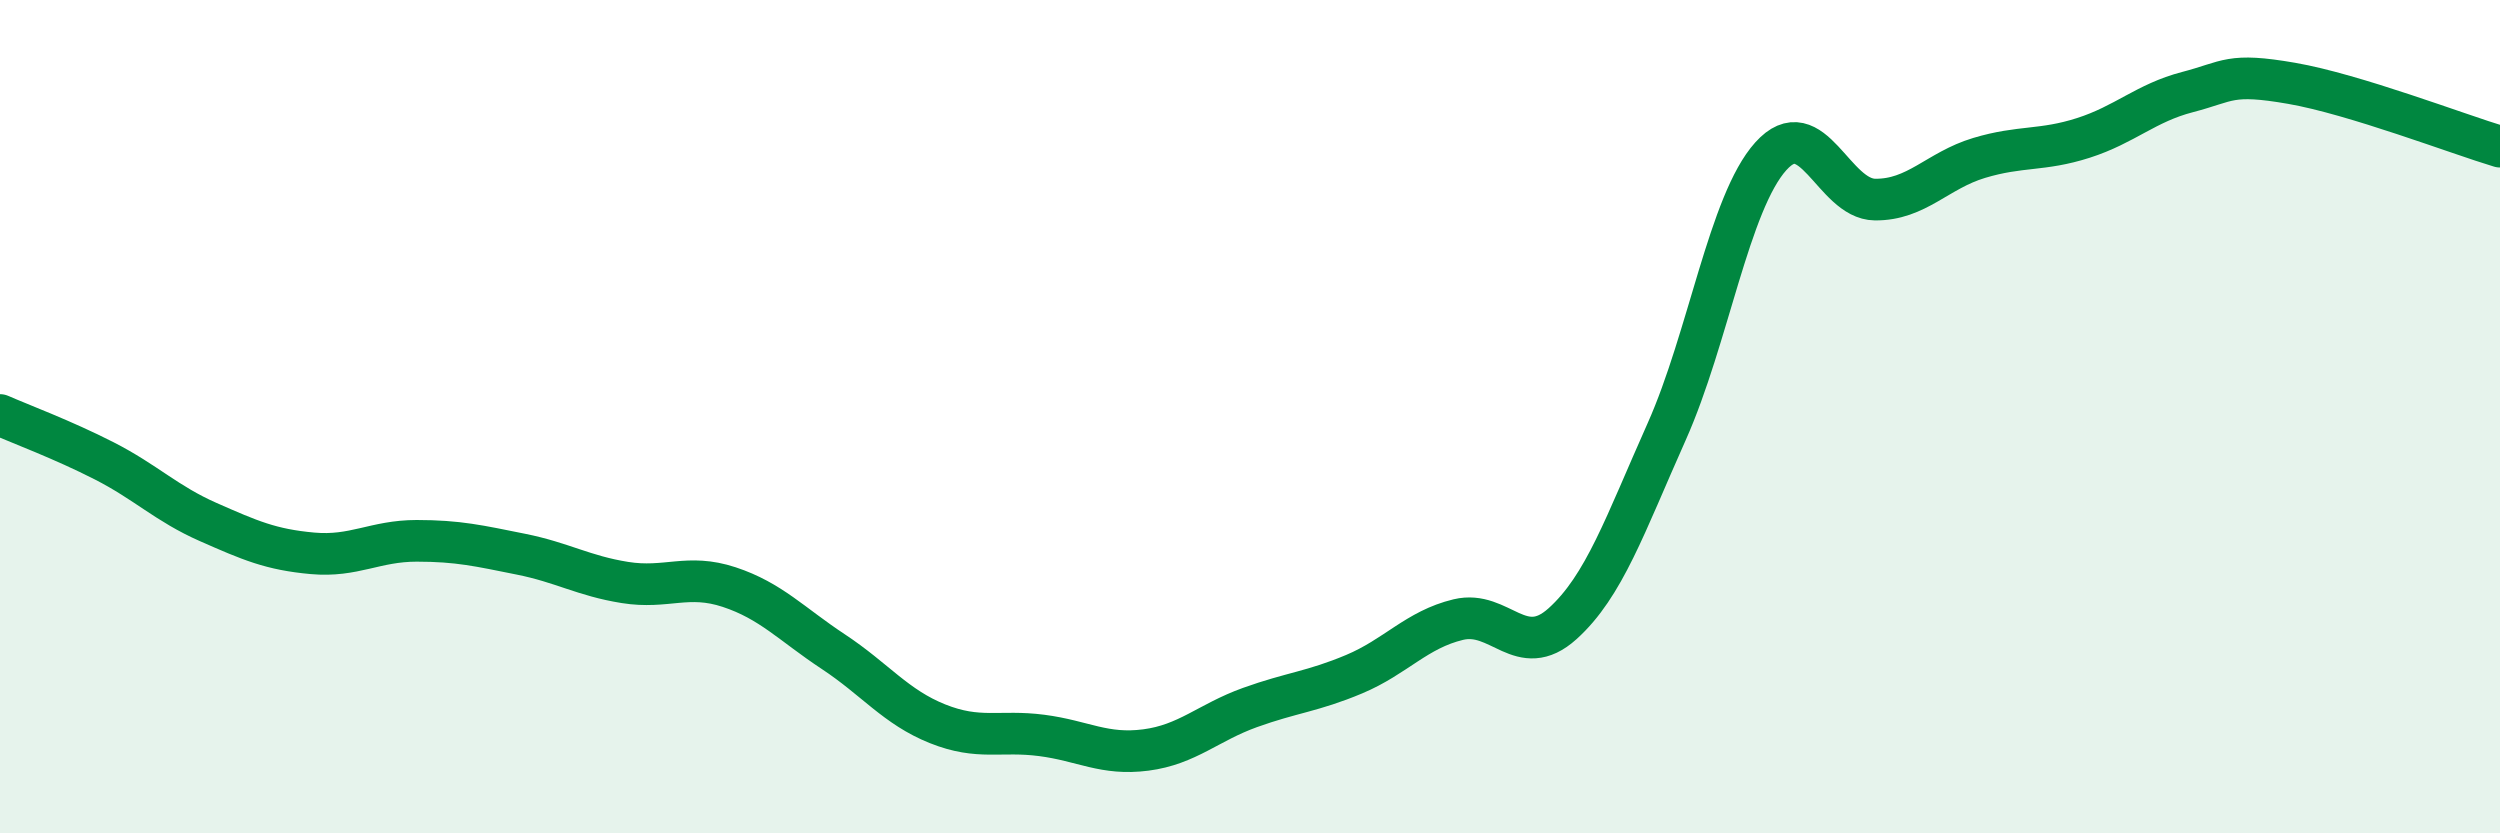
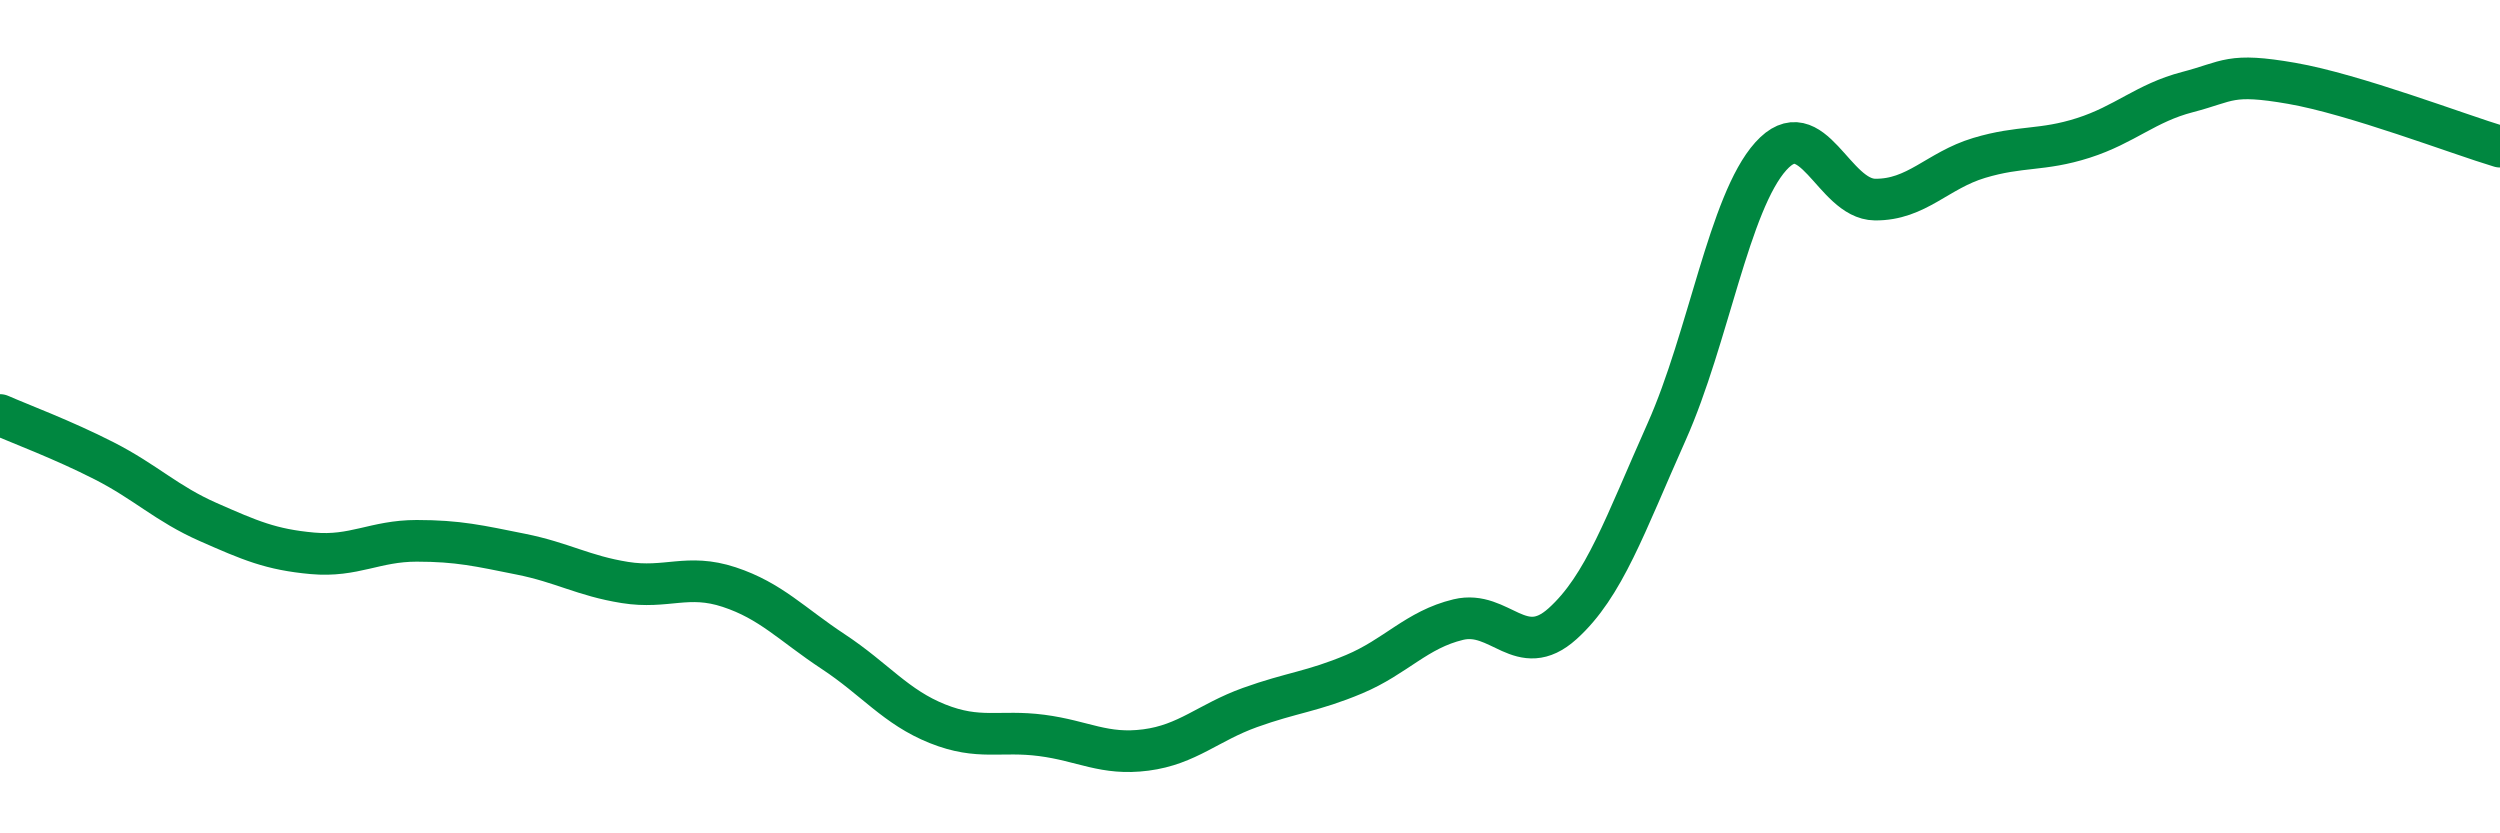
<svg xmlns="http://www.w3.org/2000/svg" width="60" height="20" viewBox="0 0 60 20">
-   <path d="M 0,9.96 C 0.5,10.18 1.5,10.55 2.5,11.06 C 3.5,11.57 4,12.09 5,12.53 C 6,12.97 6.5,13.19 7.5,13.28 C 8.5,13.37 9,12.98 10,12.98 C 11,12.98 11.5,13.1 12.5,13.3 C 13.5,13.5 14,13.82 15,13.98 C 16,14.14 16.5,13.76 17.5,14.09 C 18.5,14.42 19,14.98 20,15.64 C 21,16.3 21.5,16.97 22.5,17.37 C 23.5,17.77 24,17.52 25,17.65 C 26,17.78 26.5,18.13 27.5,18 C 28.5,17.87 29,17.34 30,16.98 C 31,16.62 31.5,16.6 32.5,16.18 C 33.5,15.76 34,15.11 35,14.87 C 36,14.63 36.5,15.87 37.5,14.97 C 38.5,14.07 39,12.6 40,10.36 C 41,8.12 41.5,4.86 42.5,3.75 C 43.5,2.64 44,4.78 45,4.79 C 46,4.8 46.5,4.09 47.5,3.79 C 48.5,3.49 49,3.63 50,3.31 C 51,2.99 51.5,2.47 52.5,2.21 C 53.5,1.95 53.5,1.74 55,2 C 56.5,2.26 59,3.22 60,3.52L60 20L0 20Z" fill="#008740" opacity="0.1" stroke-linecap="round" stroke-linejoin="round" />
  <path d="M 0,9.96 C 0.5,10.18 1.5,10.55 2.5,11.06 C 3.5,11.57 4,12.09 5,12.53 C 6,12.97 6.5,13.19 7.5,13.28 C 8.5,13.37 9,12.98 10,12.98 C 11,12.98 11.5,13.1 12.5,13.3 C 13.5,13.5 14,13.82 15,13.98 C 16,14.14 16.5,13.76 17.5,14.09 C 18.5,14.42 19,14.98 20,15.64 C 21,16.3 21.5,16.97 22.5,17.37 C 23.5,17.77 24,17.52 25,17.65 C 26,17.78 26.5,18.13 27.5,18 C 28.5,17.87 29,17.34 30,16.98 C 31,16.62 31.5,16.6 32.5,16.18 C 33.5,15.76 34,15.11 35,14.87 C 36,14.63 36.5,15.87 37.5,14.97 C 38.5,14.07 39,12.6 40,10.36 C 41,8.12 41.5,4.86 42.5,3.75 C 43.5,2.64 44,4.78 45,4.79 C 46,4.8 46.5,4.09 47.5,3.79 C 48.5,3.49 49,3.63 50,3.31 C 51,2.99 51.5,2.47 52.5,2.21 C 53.5,1.95 53.5,1.74 55,2 C 56.5,2.26 59,3.22 60,3.52" stroke="#008740" stroke-width="1" fill="none" stroke-linecap="round" stroke-linejoin="round" />
</svg>